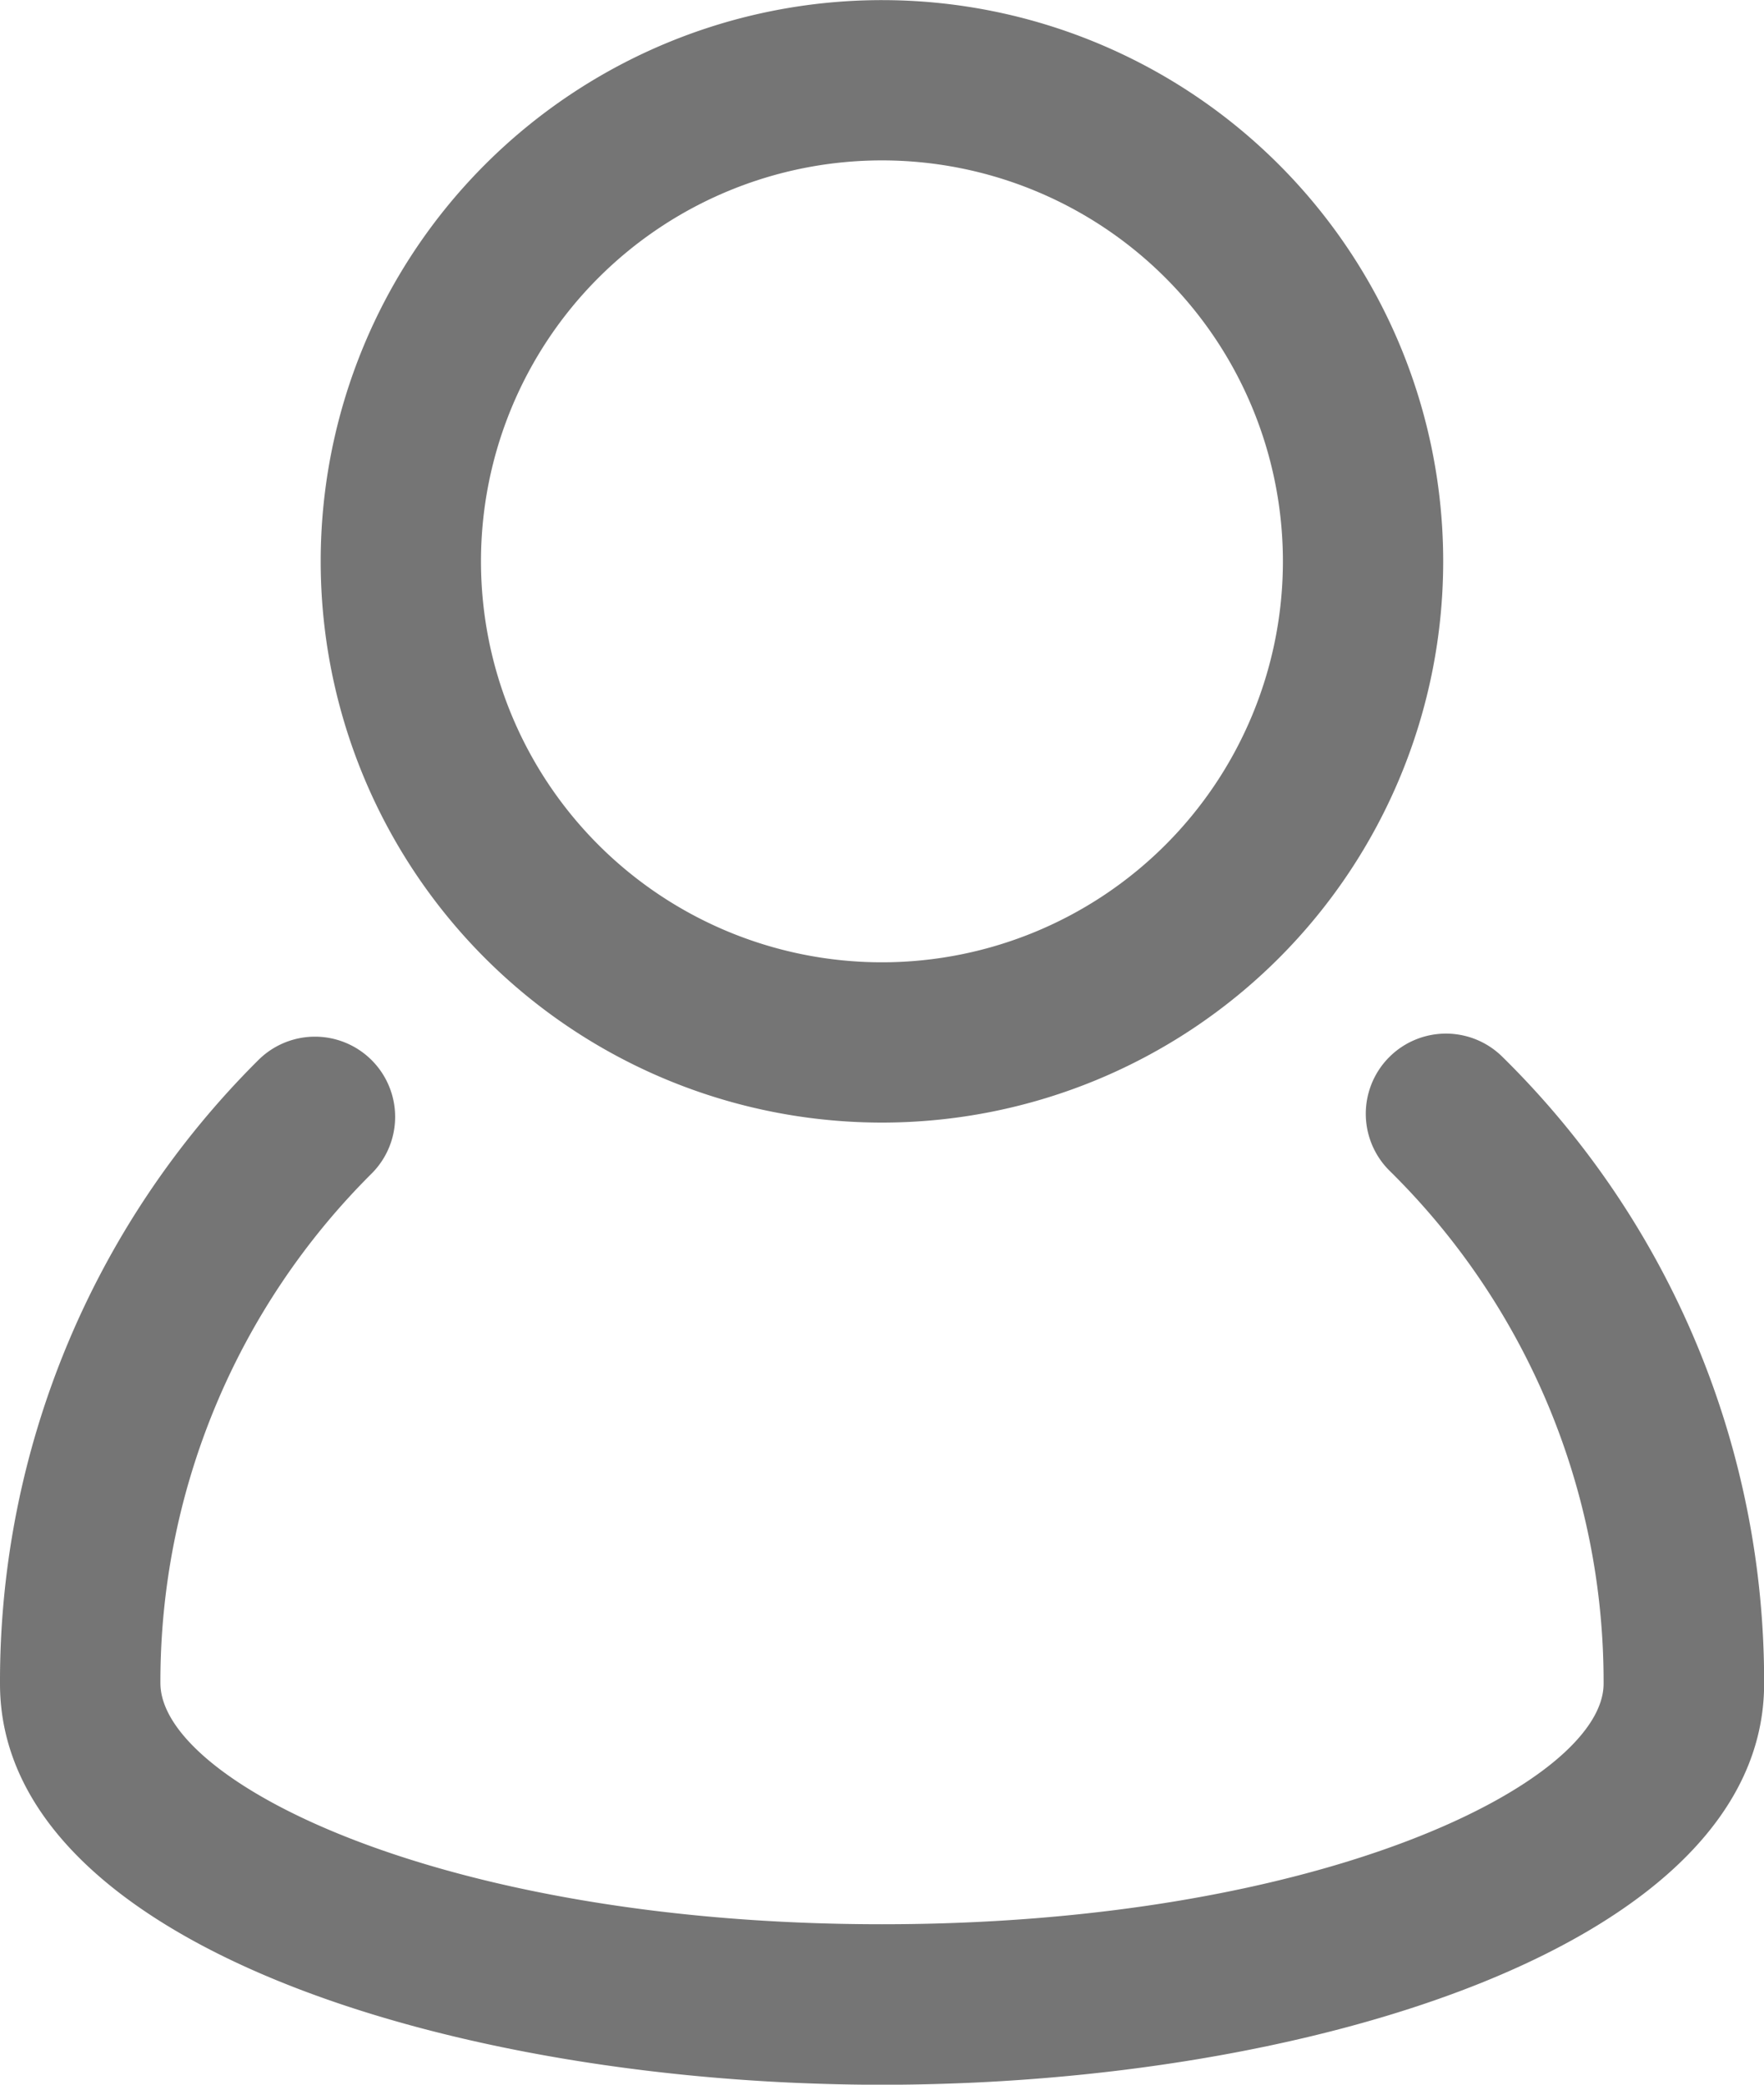
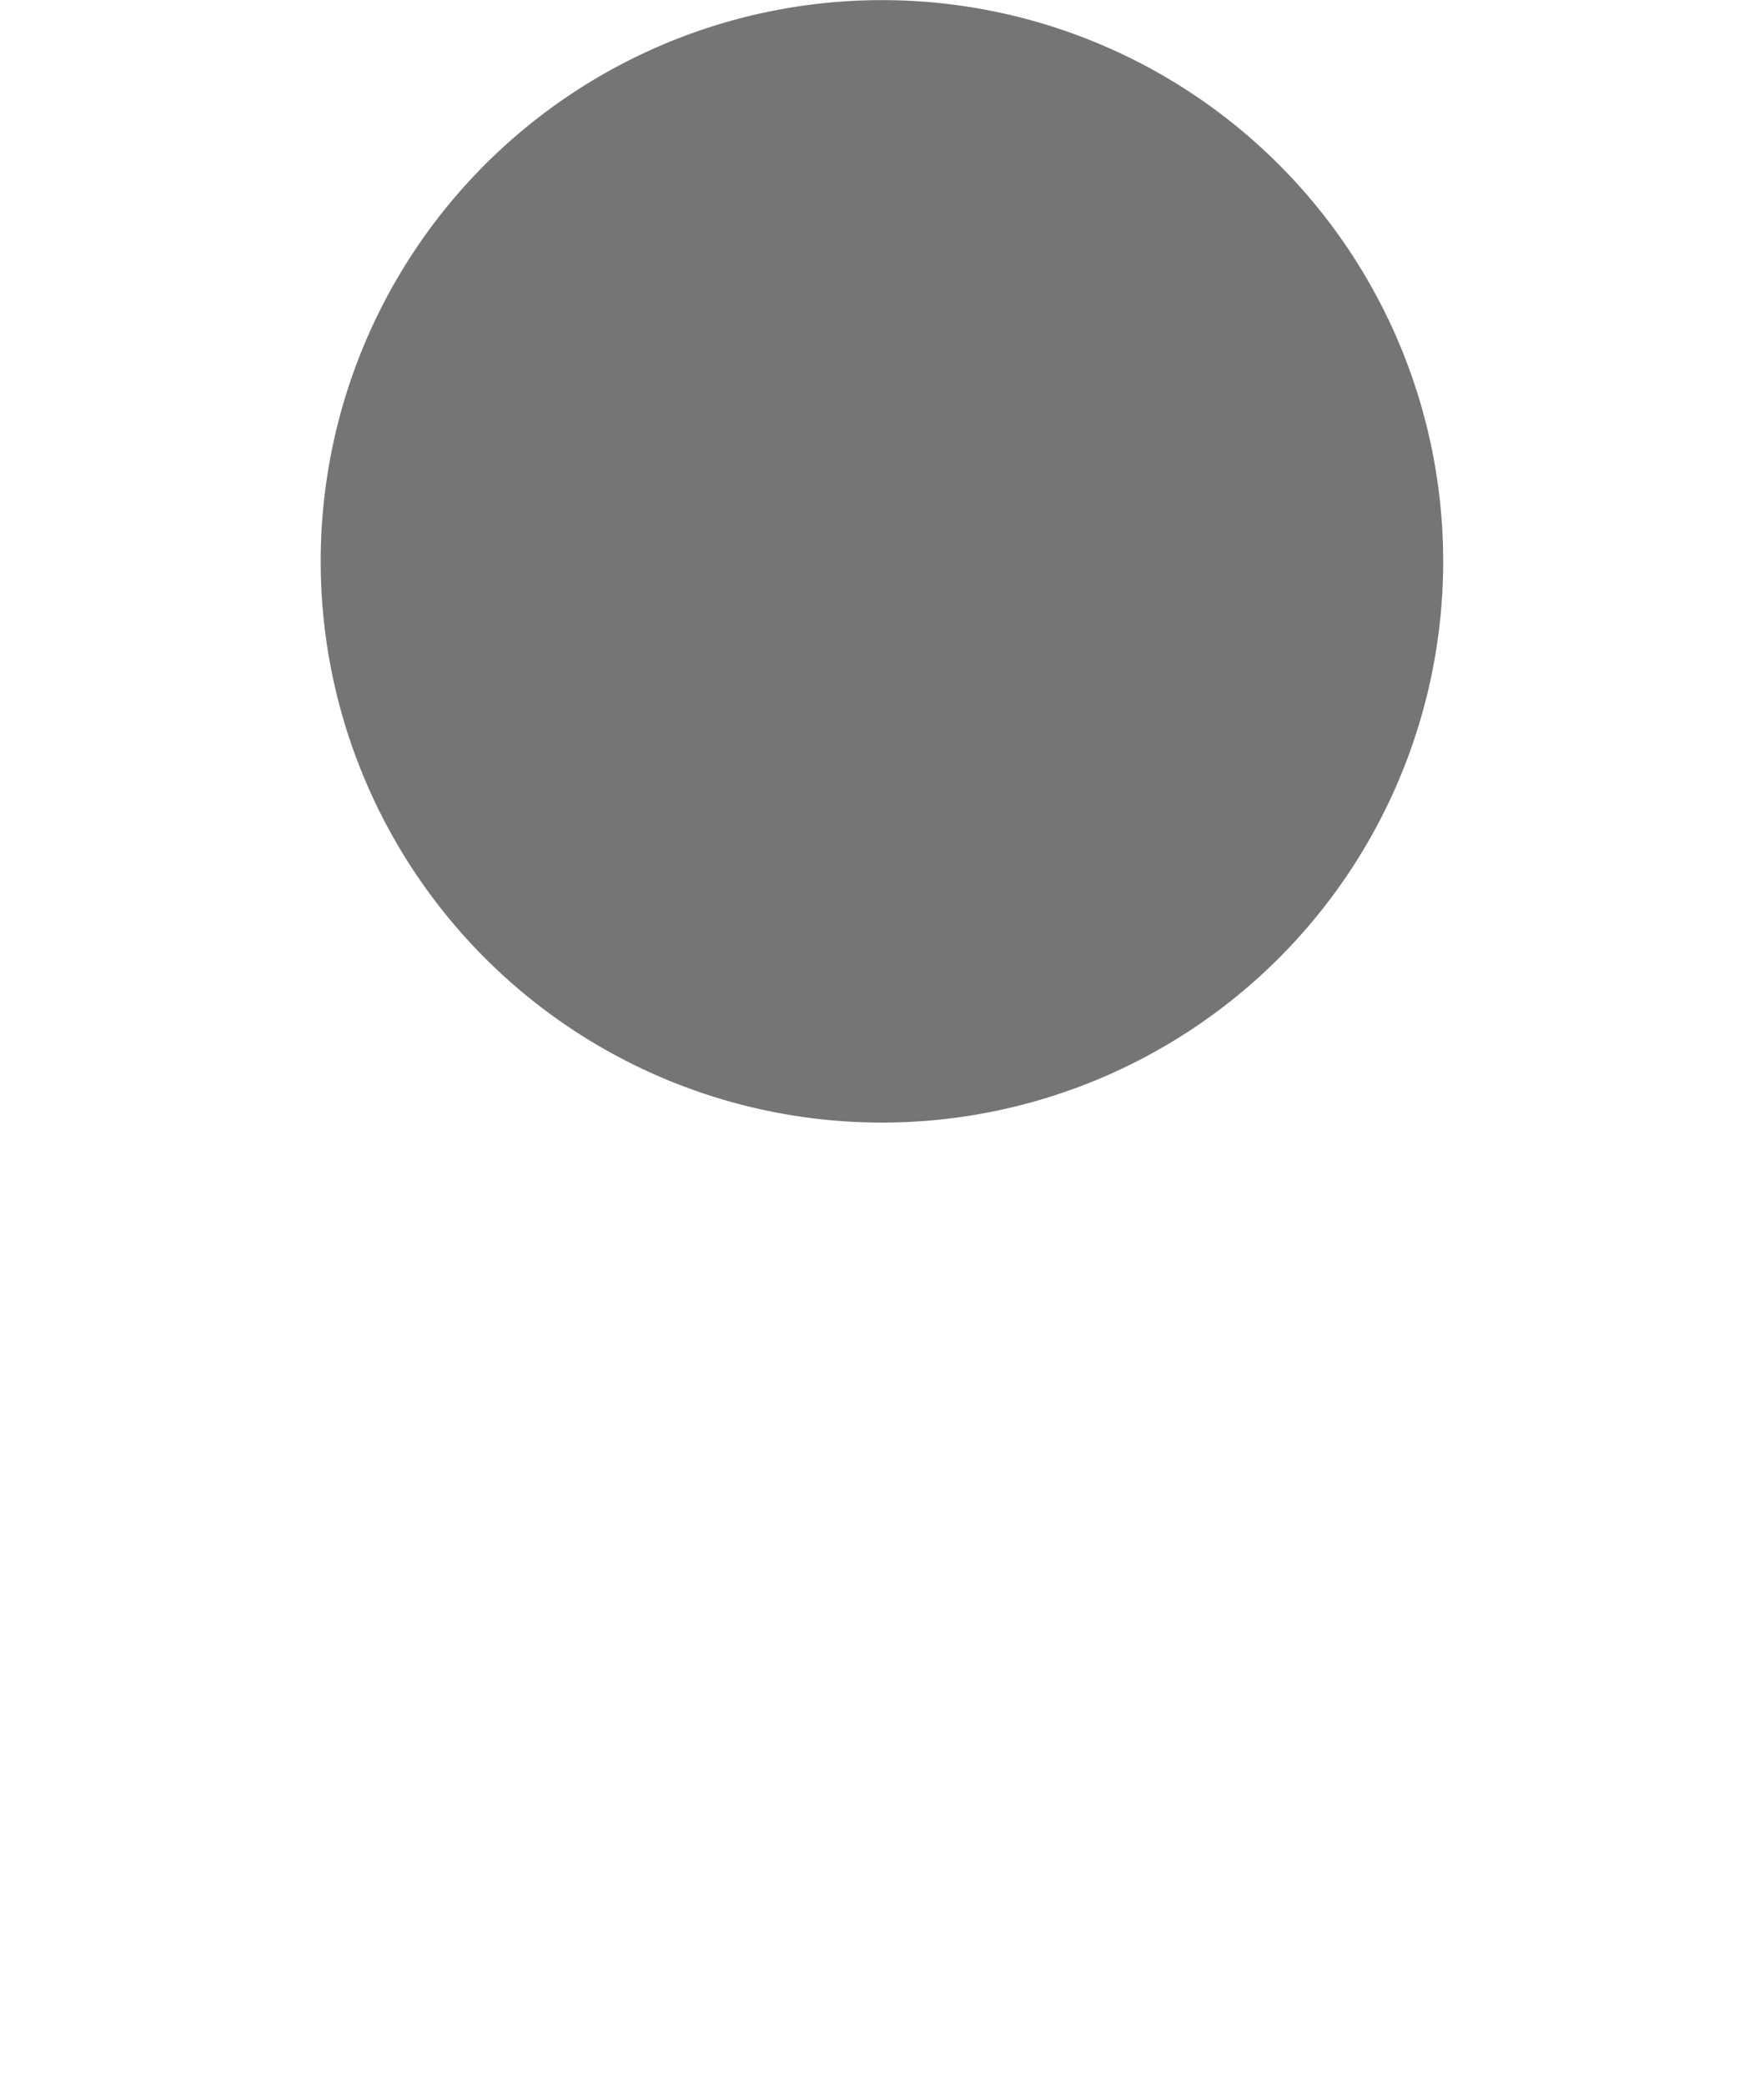
<svg xmlns="http://www.w3.org/2000/svg" id="Component_59_1" data-name="Component 59 – 1" width="15.231" height="18" viewBox="0 0 15.231 18">
-   <path id="Path_94" data-name="Path 94" d="M17.972,16.092a.692.692,0,1,0-.974.984,6.188,6.188,0,0,1,1.848,4.429c0,.847-2.427,2.077-6.231,2.077S6.385,22.352,6.385,21.5A6.189,6.189,0,0,1,8.209,17.1a.692.692,0,1,0-.979-.979A7.565,7.565,0,0,0,5,21.506c0,2.248,3.923,3.462,7.616,3.462s7.616-1.213,7.616-3.462a7.56,7.56,0,0,0-2.259-5.413Z" transform="translate(-5 -6.967)" fill="#757575" />
-   <path id="Path_95" data-name="Path 95" d="M13.846,12.693A4.846,4.846,0,1,0,9,7.846,4.846,4.846,0,0,0,13.846,12.693Zm0-8.308a3.462,3.462,0,1,1-3.462,3.462,3.462,3.462,0,0,1,3.462-3.462Z" transform="translate(-6.231 -3)" fill="#757575" />
+   <path id="Path_95" data-name="Path 95" d="M13.846,12.693A4.846,4.846,0,1,0,9,7.846,4.846,4.846,0,0,0,13.846,12.693Zm0-8.308Z" transform="translate(-6.231 -3)" fill="#757575" />
</svg>